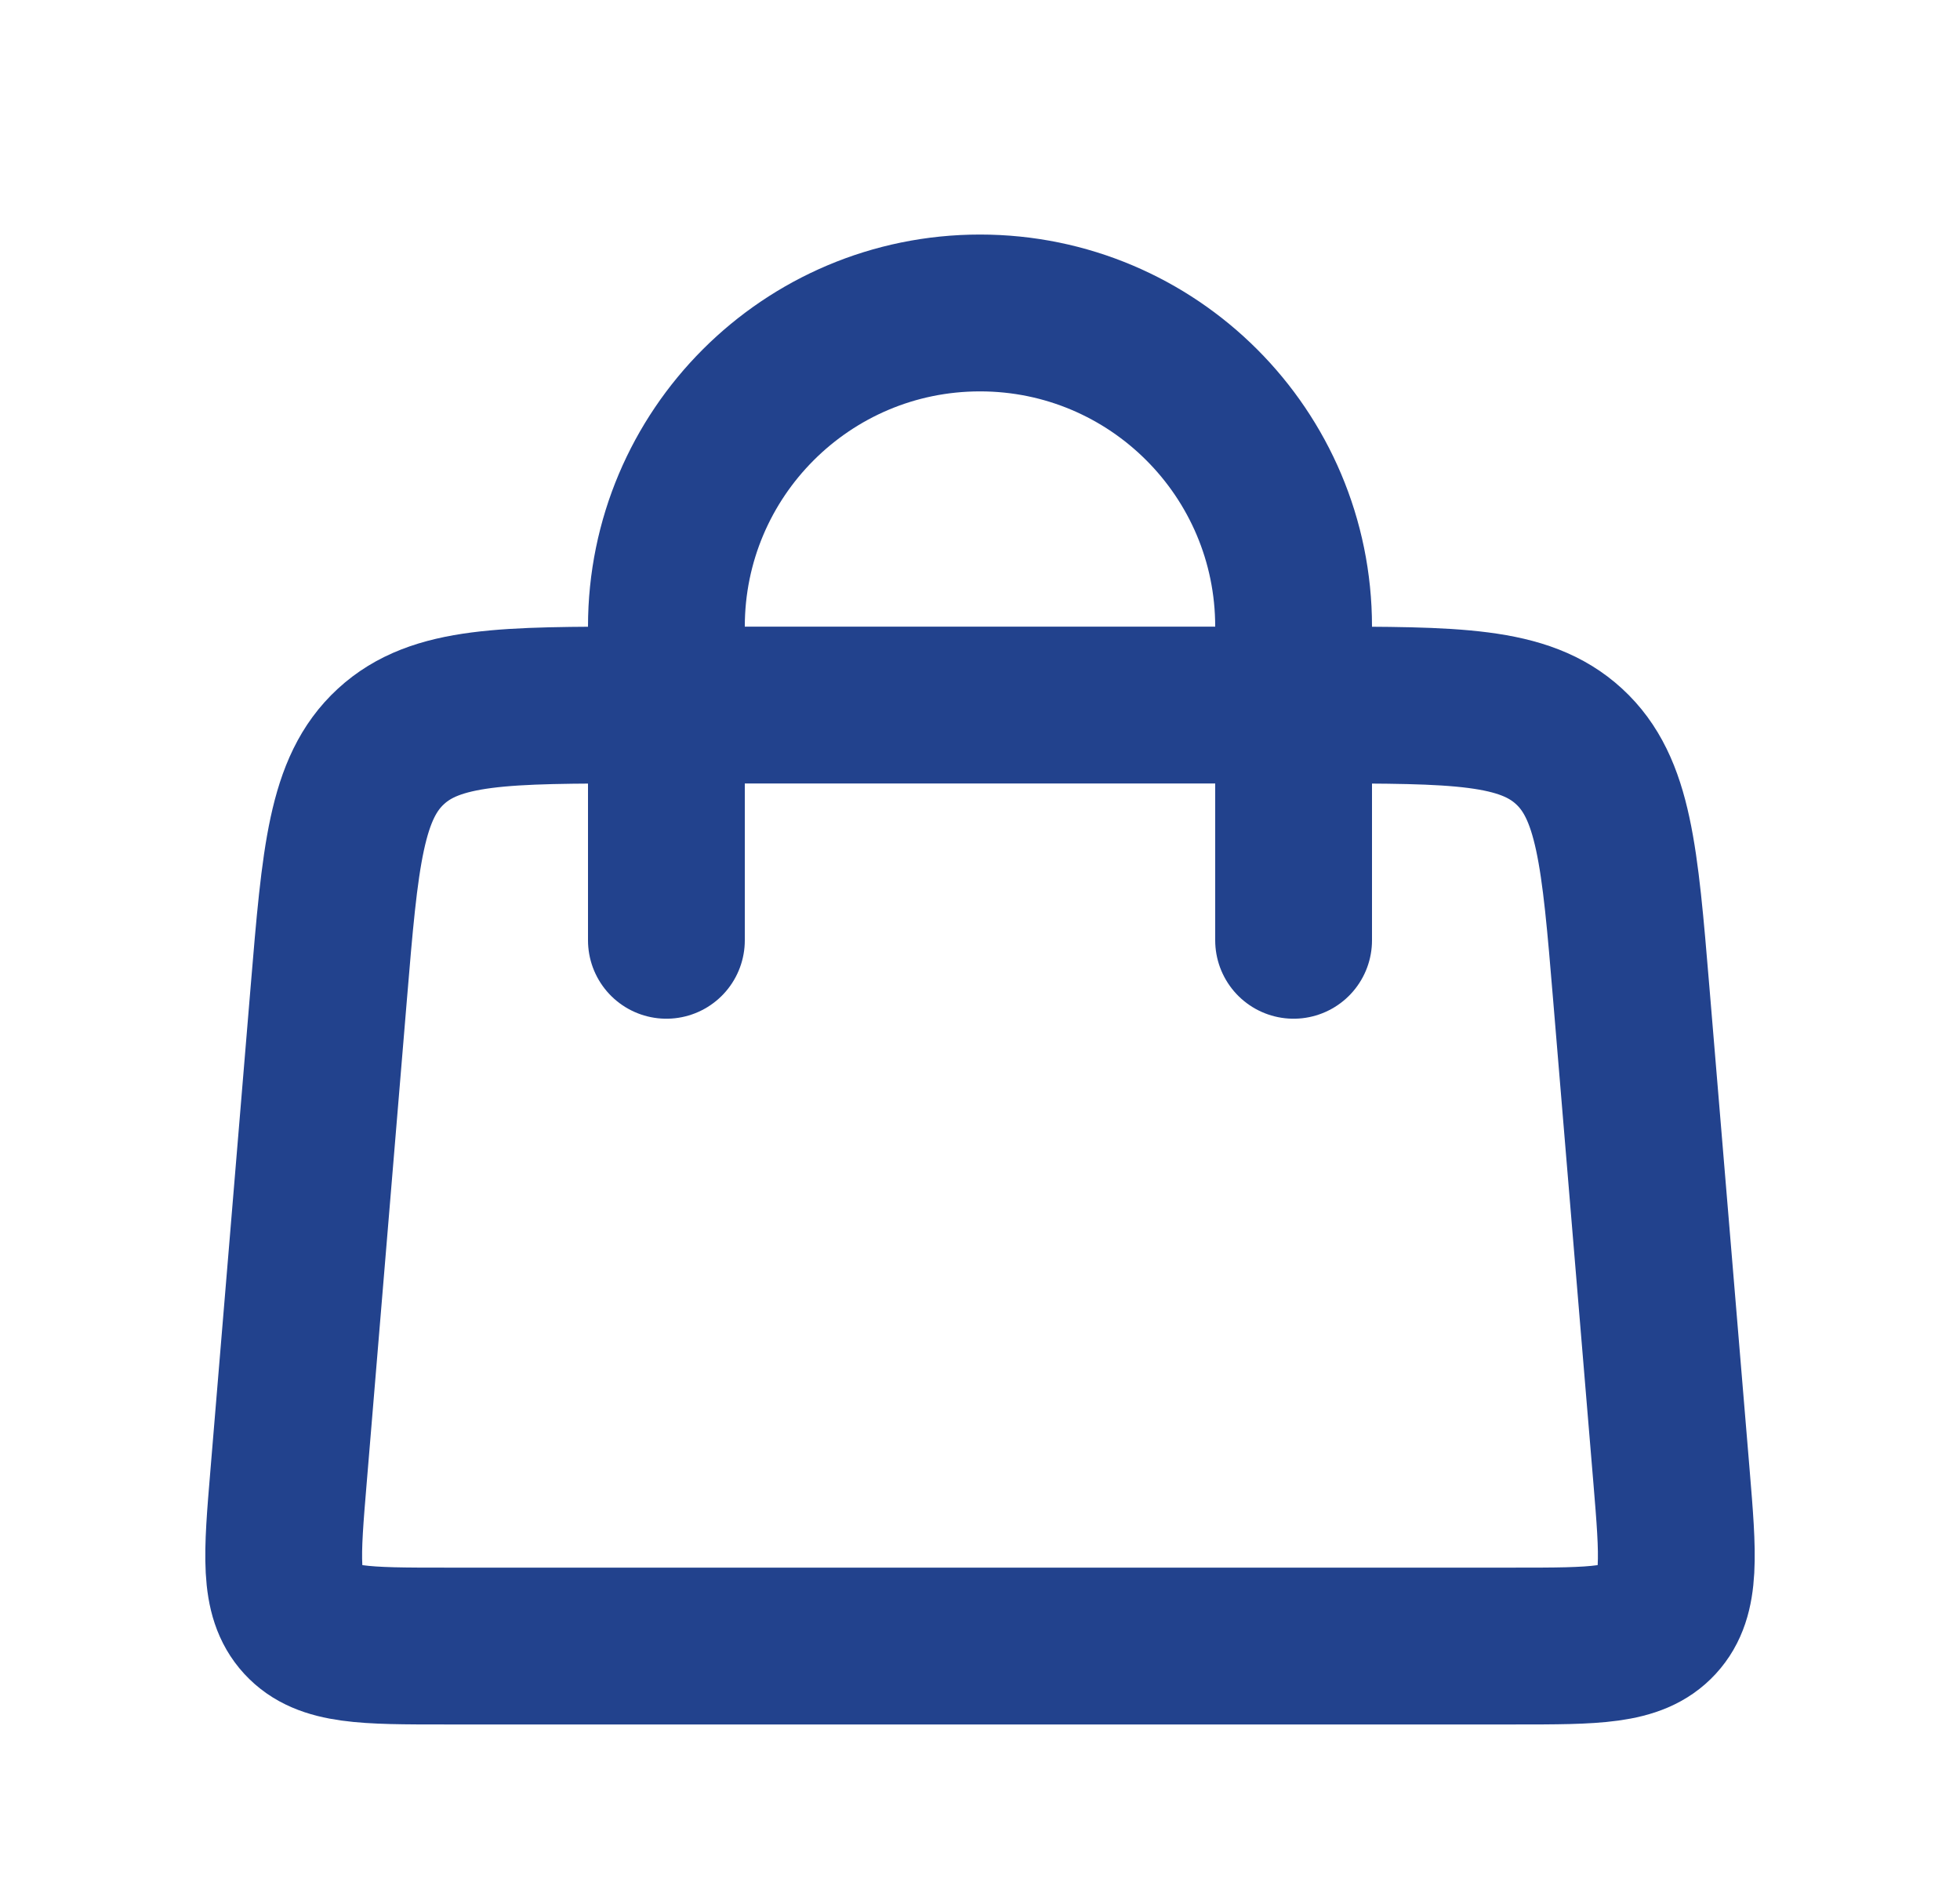
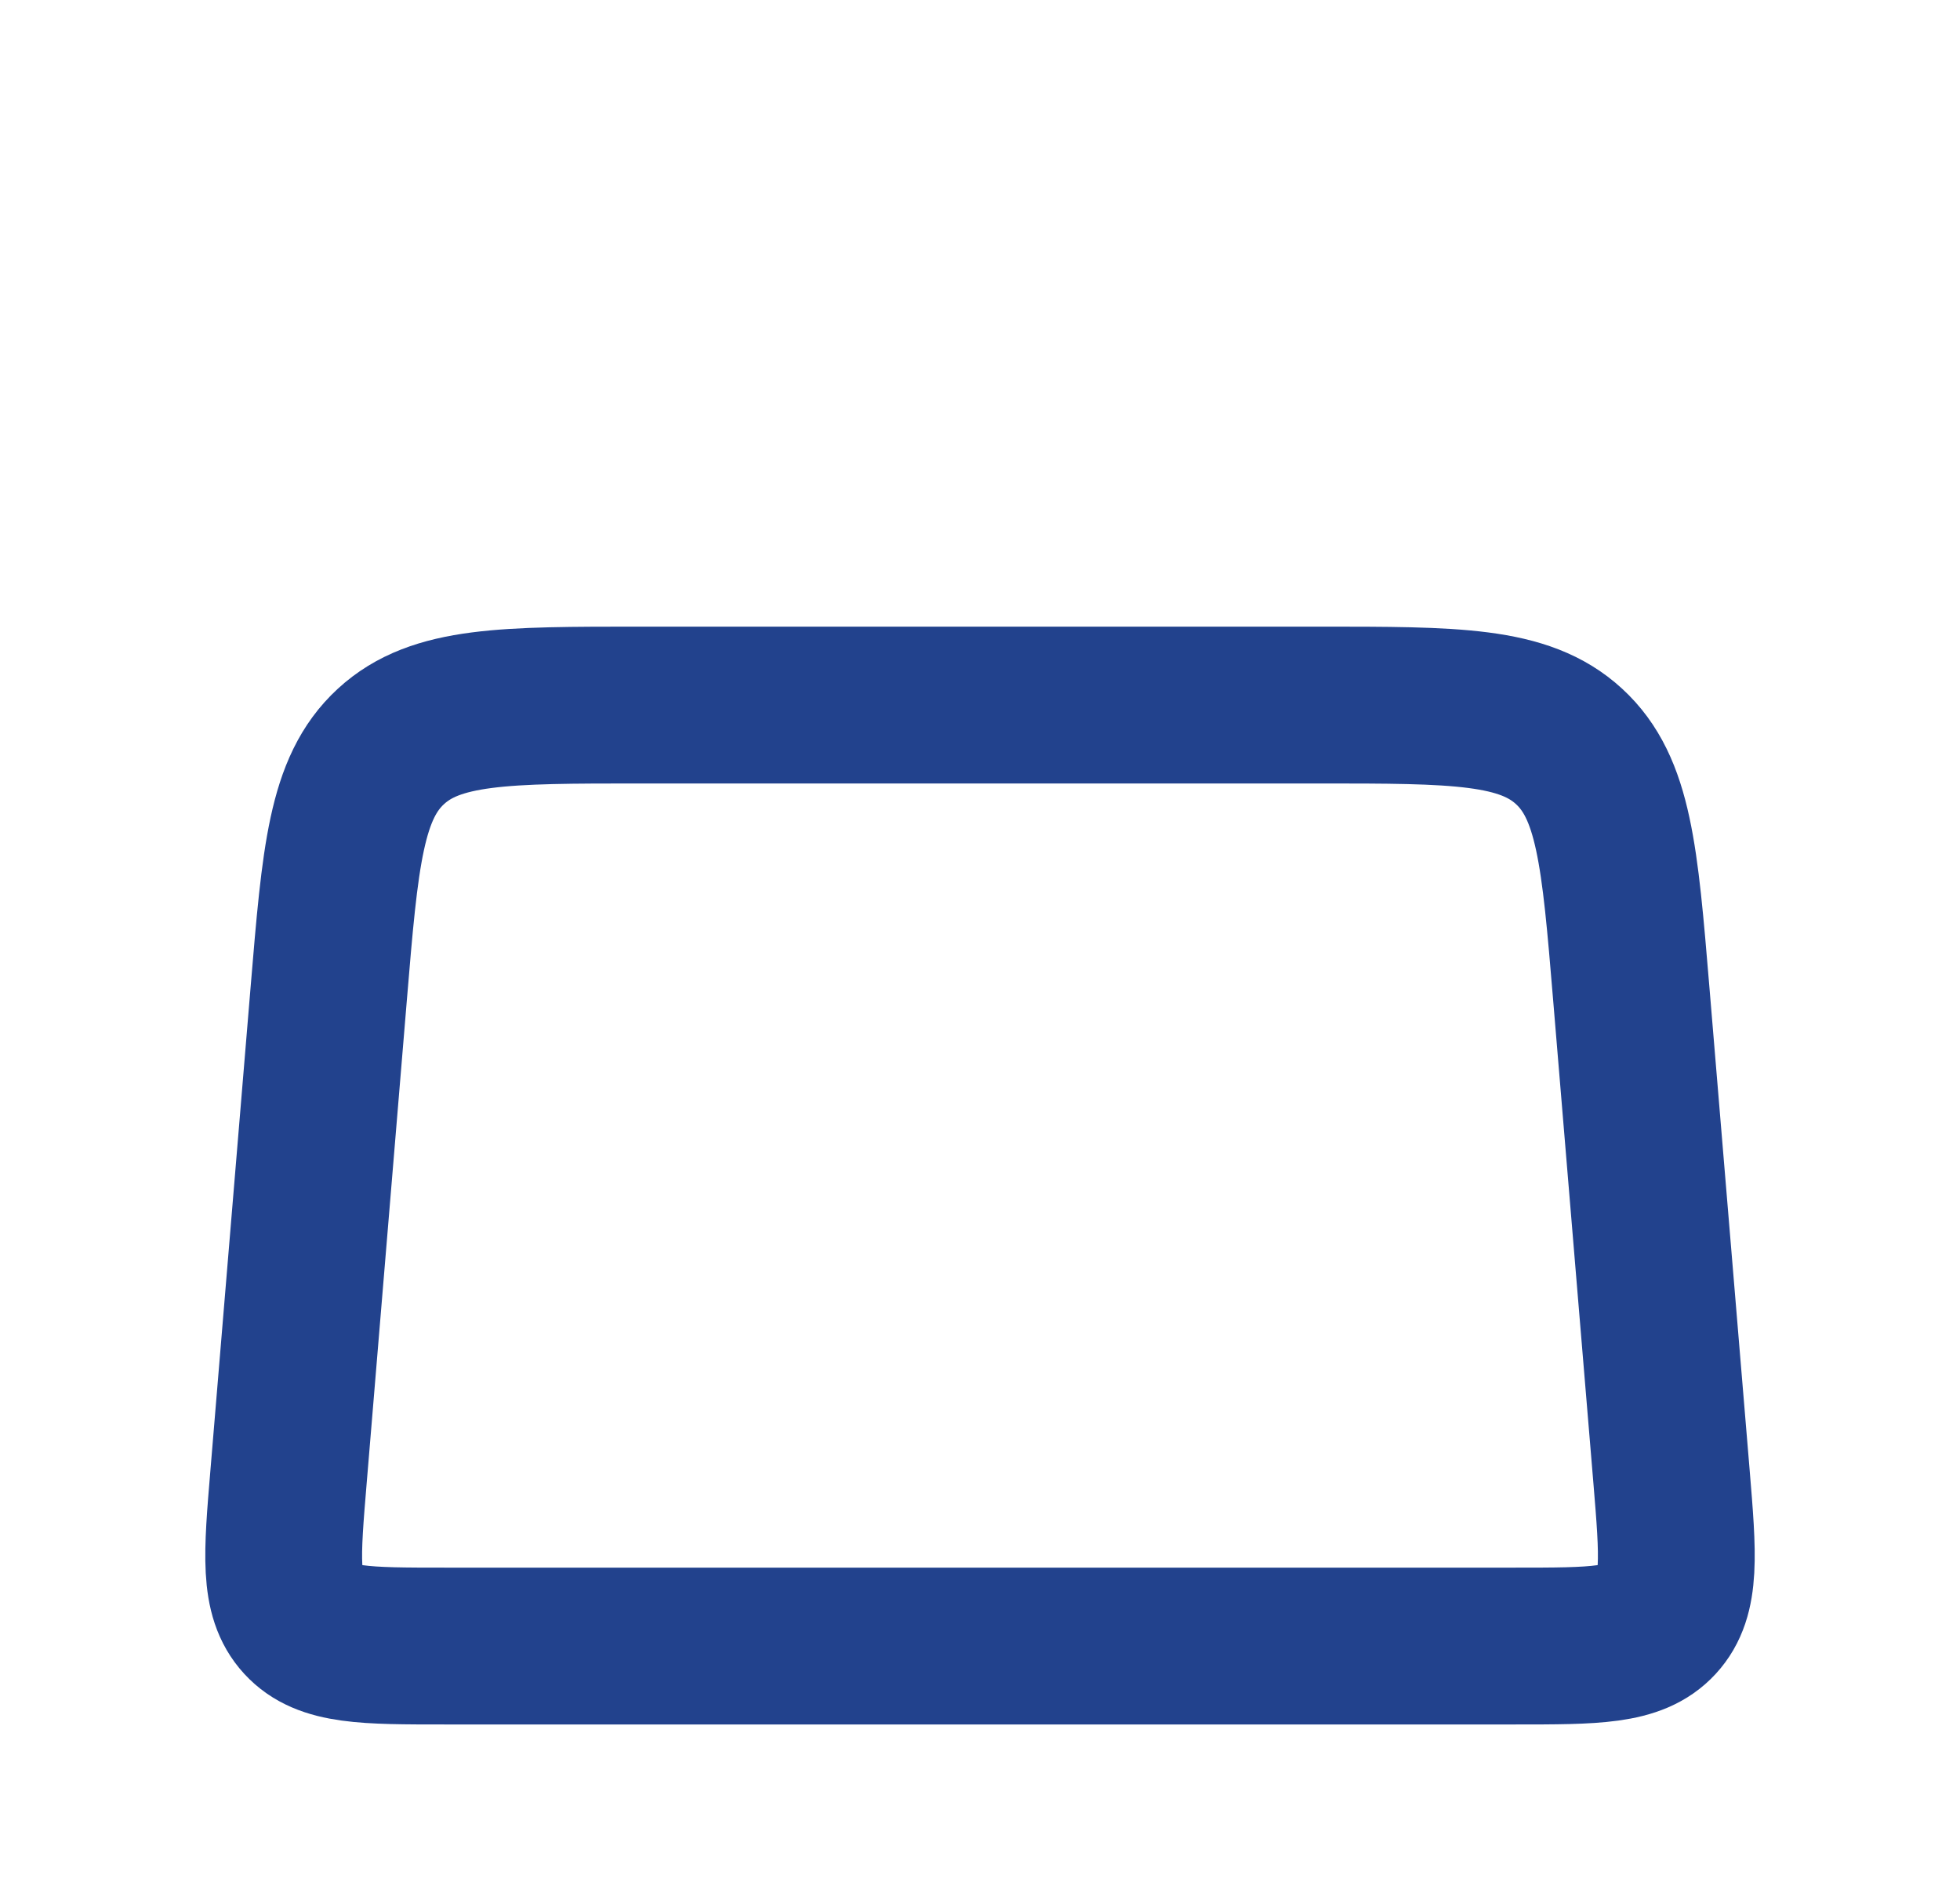
<svg xmlns="http://www.w3.org/2000/svg" width="25" height="24" viewBox="0 0 25 24" fill="none">
-   <path d="M8.5 11.991L8.5 7.991C8.5 5.782 10.291 3.991 12.5 3.991V3.991C14.709 3.991 16.5 5.782 16.5 7.991L16.5 11.991" stroke="#22428D" stroke-width="2" stroke-linecap="round" />
  <path d="M4.194 12.659C4.339 10.918 4.412 10.047 4.986 9.519C5.56 8.991 6.434 8.991 8.181 8.991H16.82C18.566 8.991 19.44 8.991 20.014 9.519C20.588 10.047 20.661 10.918 20.806 12.659L21.32 18.825C21.404 19.838 21.446 20.345 21.149 20.668C20.852 20.991 20.343 20.991 19.326 20.991H5.674C4.657 20.991 4.148 20.991 3.851 20.668C3.554 20.345 3.596 19.838 3.681 18.825L4.194 12.659Z" stroke="#22428D" stroke-width="2" />
</svg>